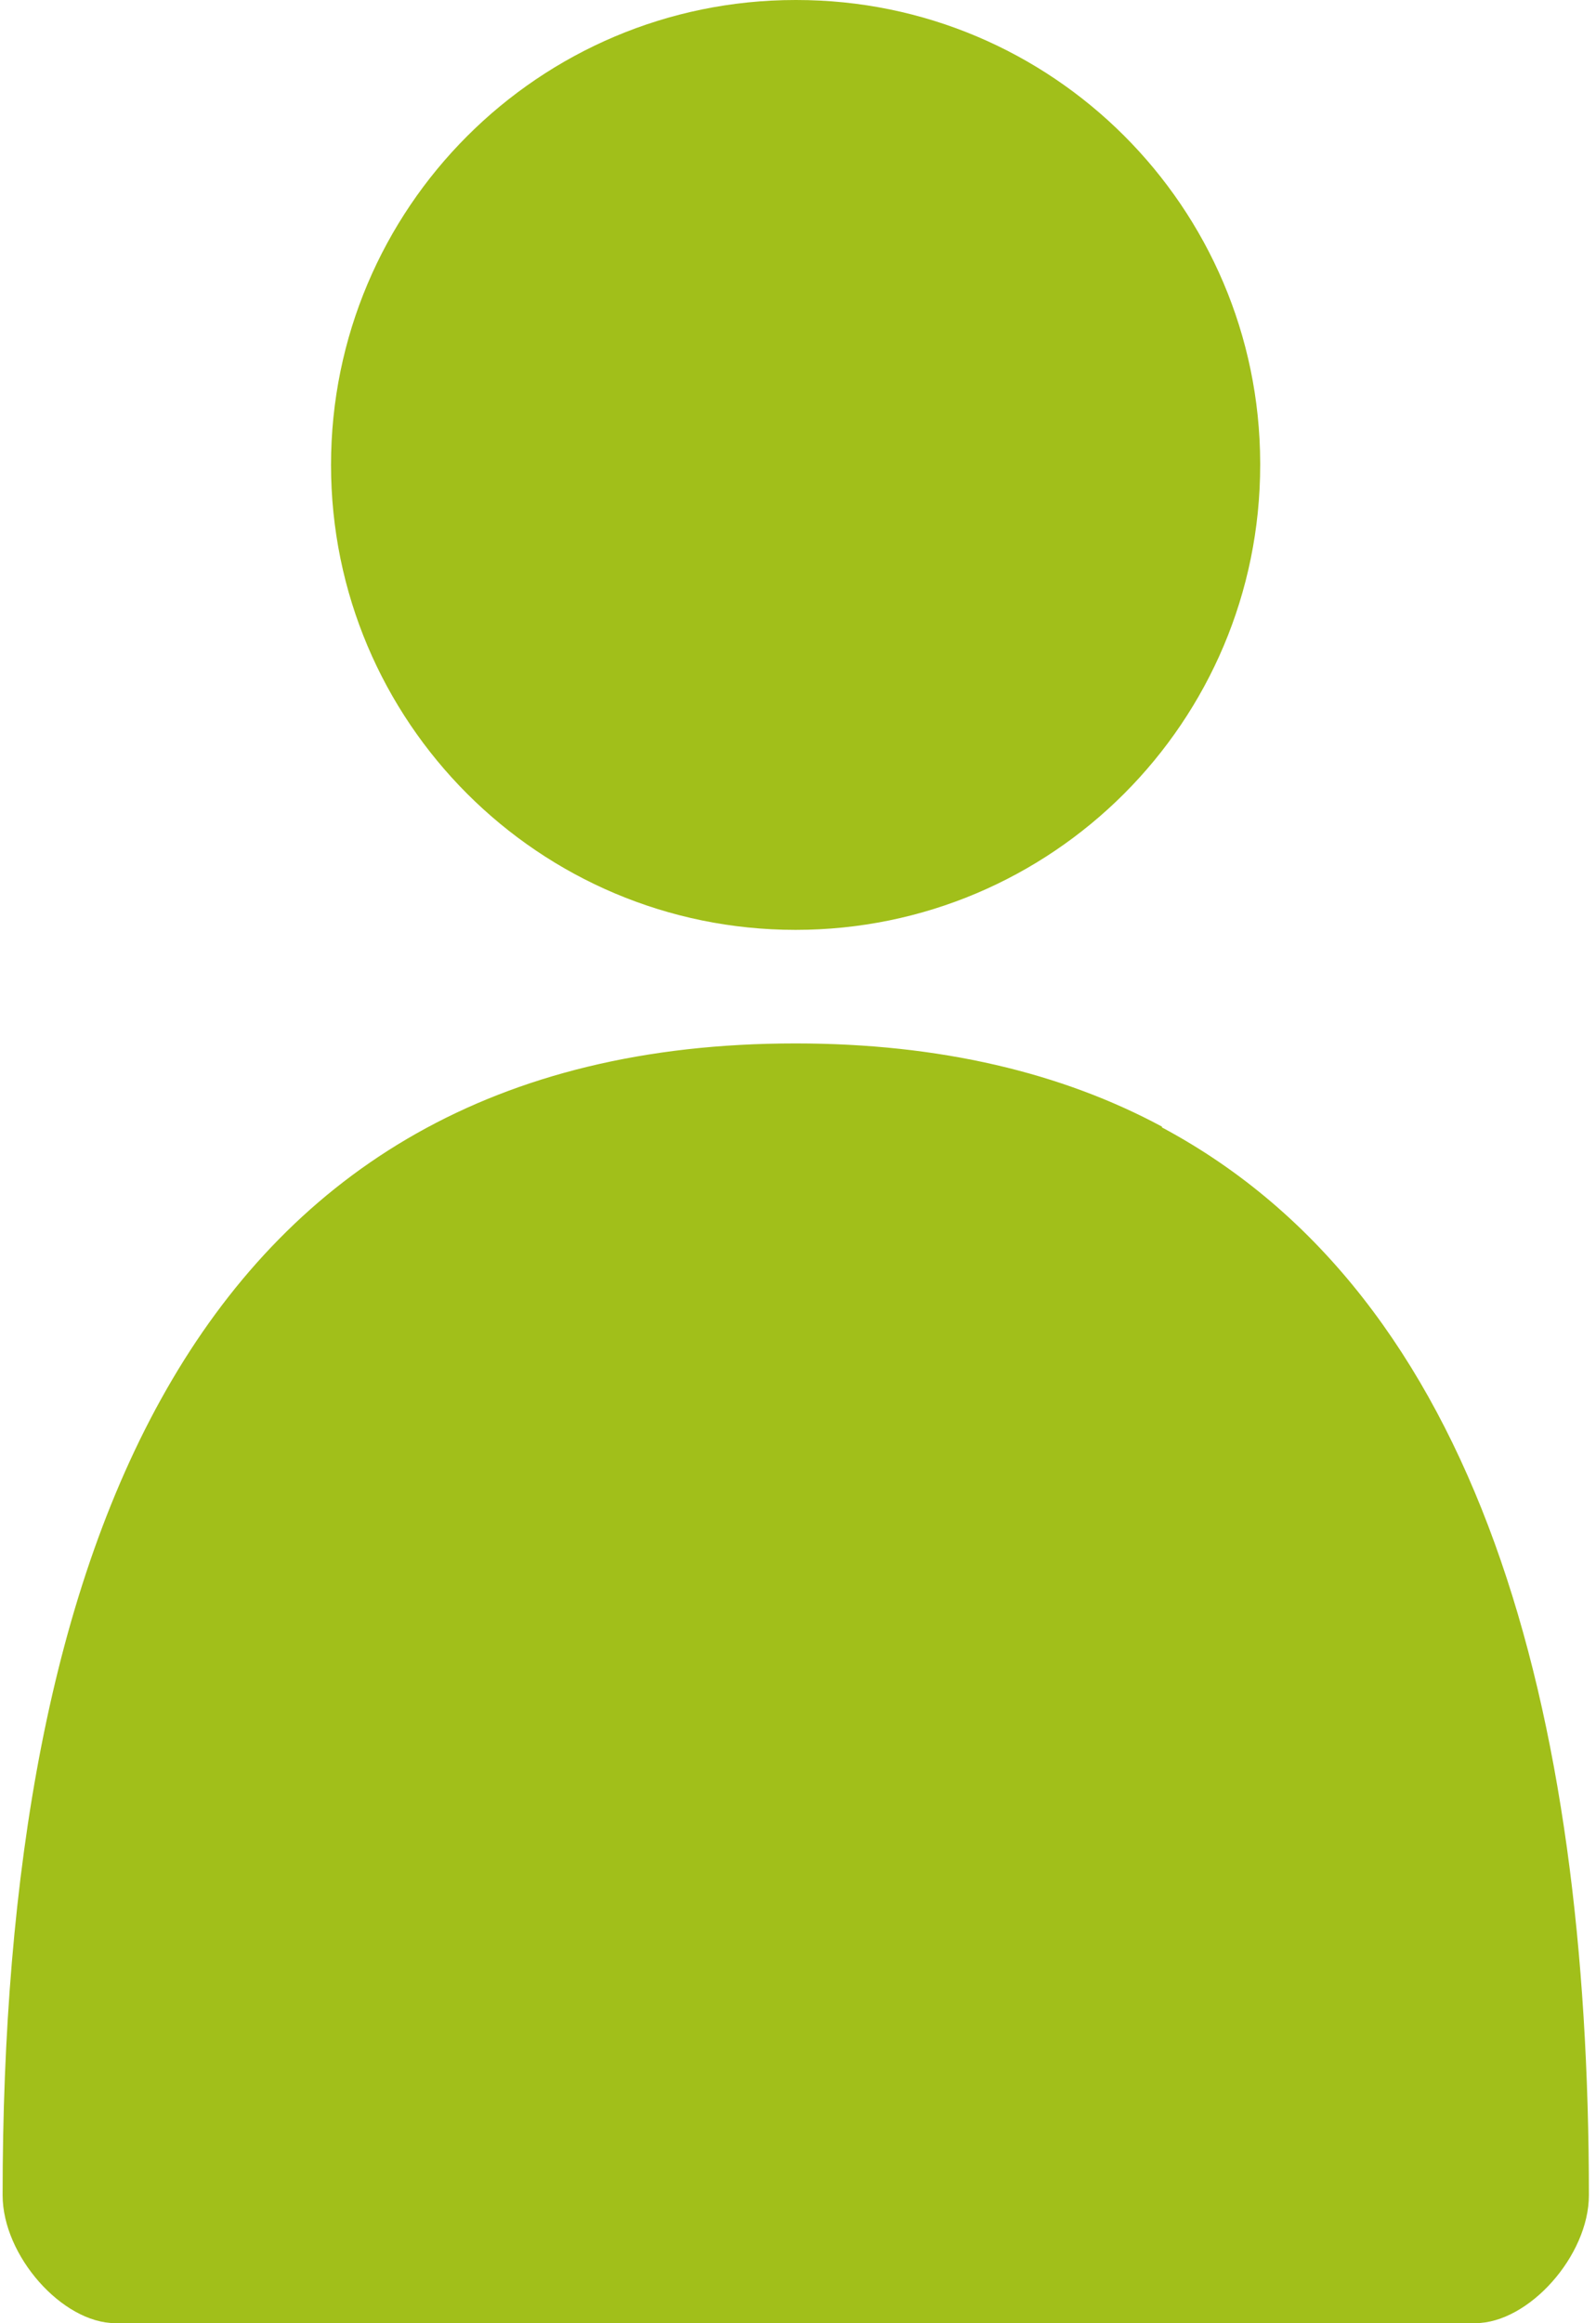
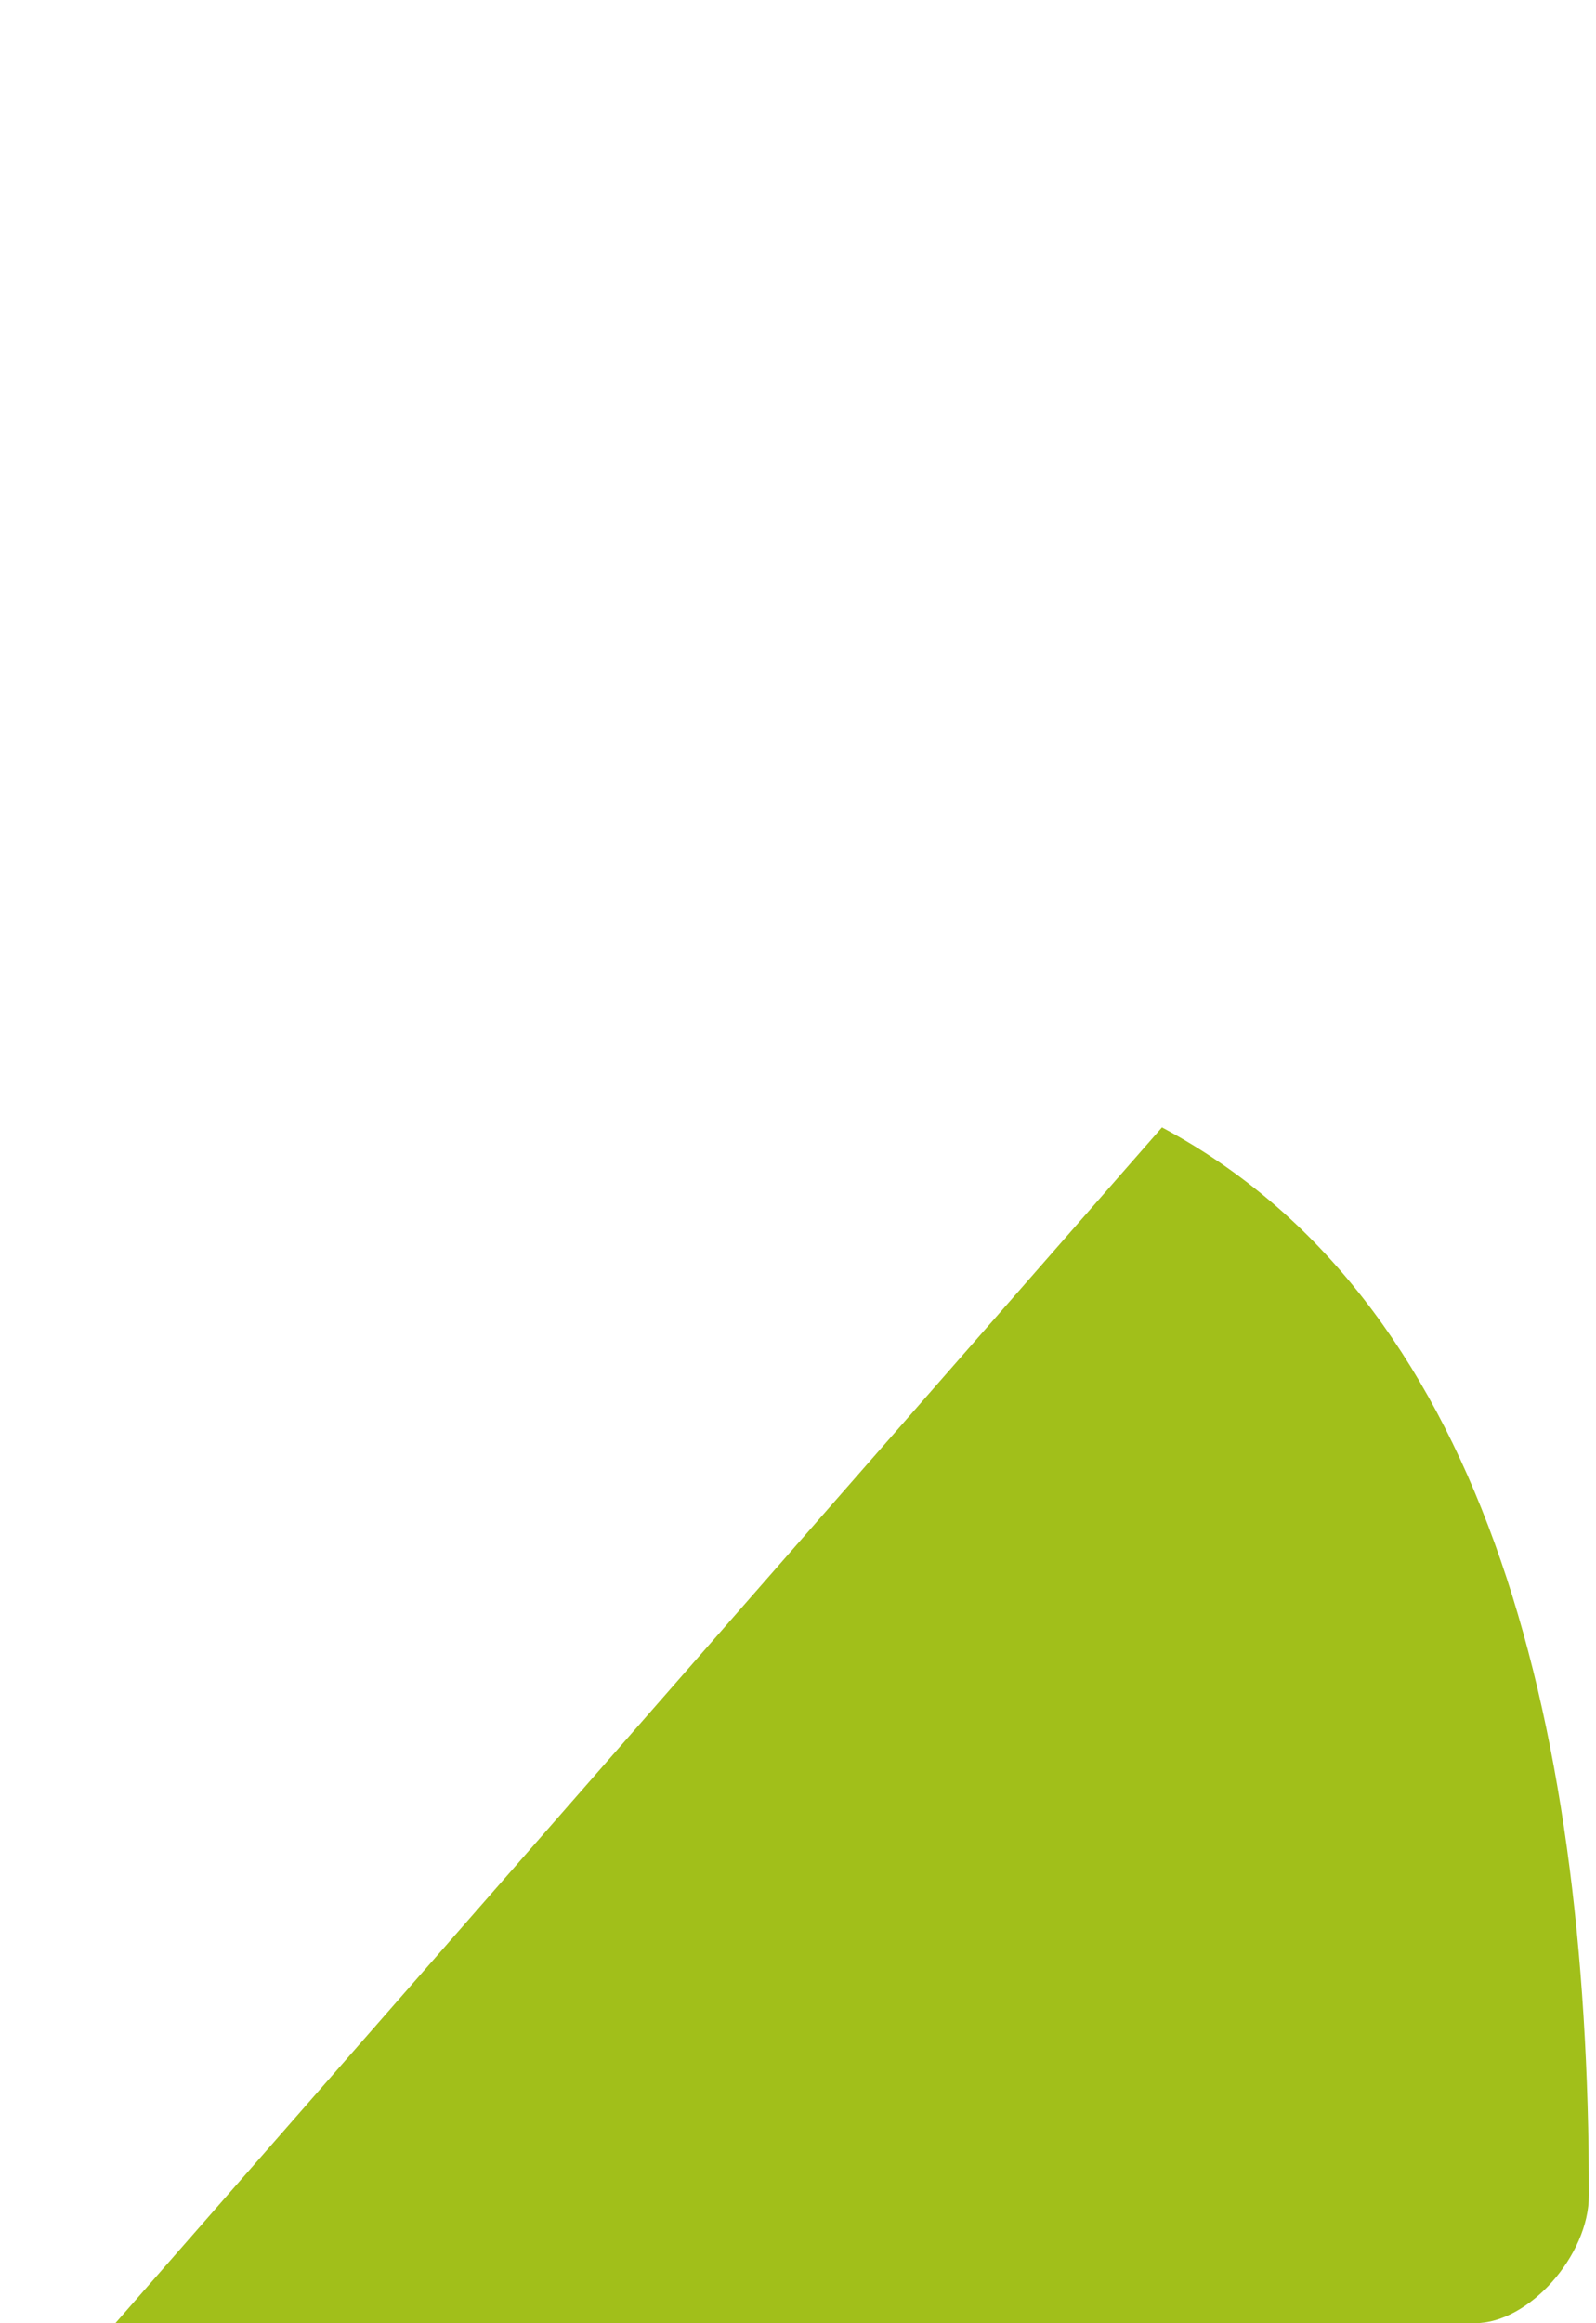
<svg xmlns="http://www.w3.org/2000/svg" version="1.1" width="22" height="32" viewBox="0 0 22 32">
  <title>Person</title>
-   <path fill="#a1bf1a" d="M16.017 15.529c4.38 2.34 5.885 8.022 5.885 14.707 0 0.835-0.831 1.763-1.566 1.763h-18.745c-0.731 0-1.555-0.928-1.555-1.763 0-8.811 2.595-15.864 10.929-15.864 1.998 0 3.677 0.407 5.052 1.146z" />
-   <path fill="#a1bf1a" d="M17.371 6.376c0 0.008 0 0.018 0 0.028 0 3.537-2.867 6.404-6.404 6.404s-6.404-2.867-6.404-6.404c0-3.536 2.866-6.403 6.402-6.404h0c0.004 0 0.008 0 0.013 0 3.525 0 6.383 2.853 6.393 6.375v0.001z" />
+   <path fill="#a1bf1a" d="M16.017 15.529c4.38 2.34 5.885 8.022 5.885 14.707 0 0.835-0.831 1.763-1.566 1.763h-18.745z" />
</svg>